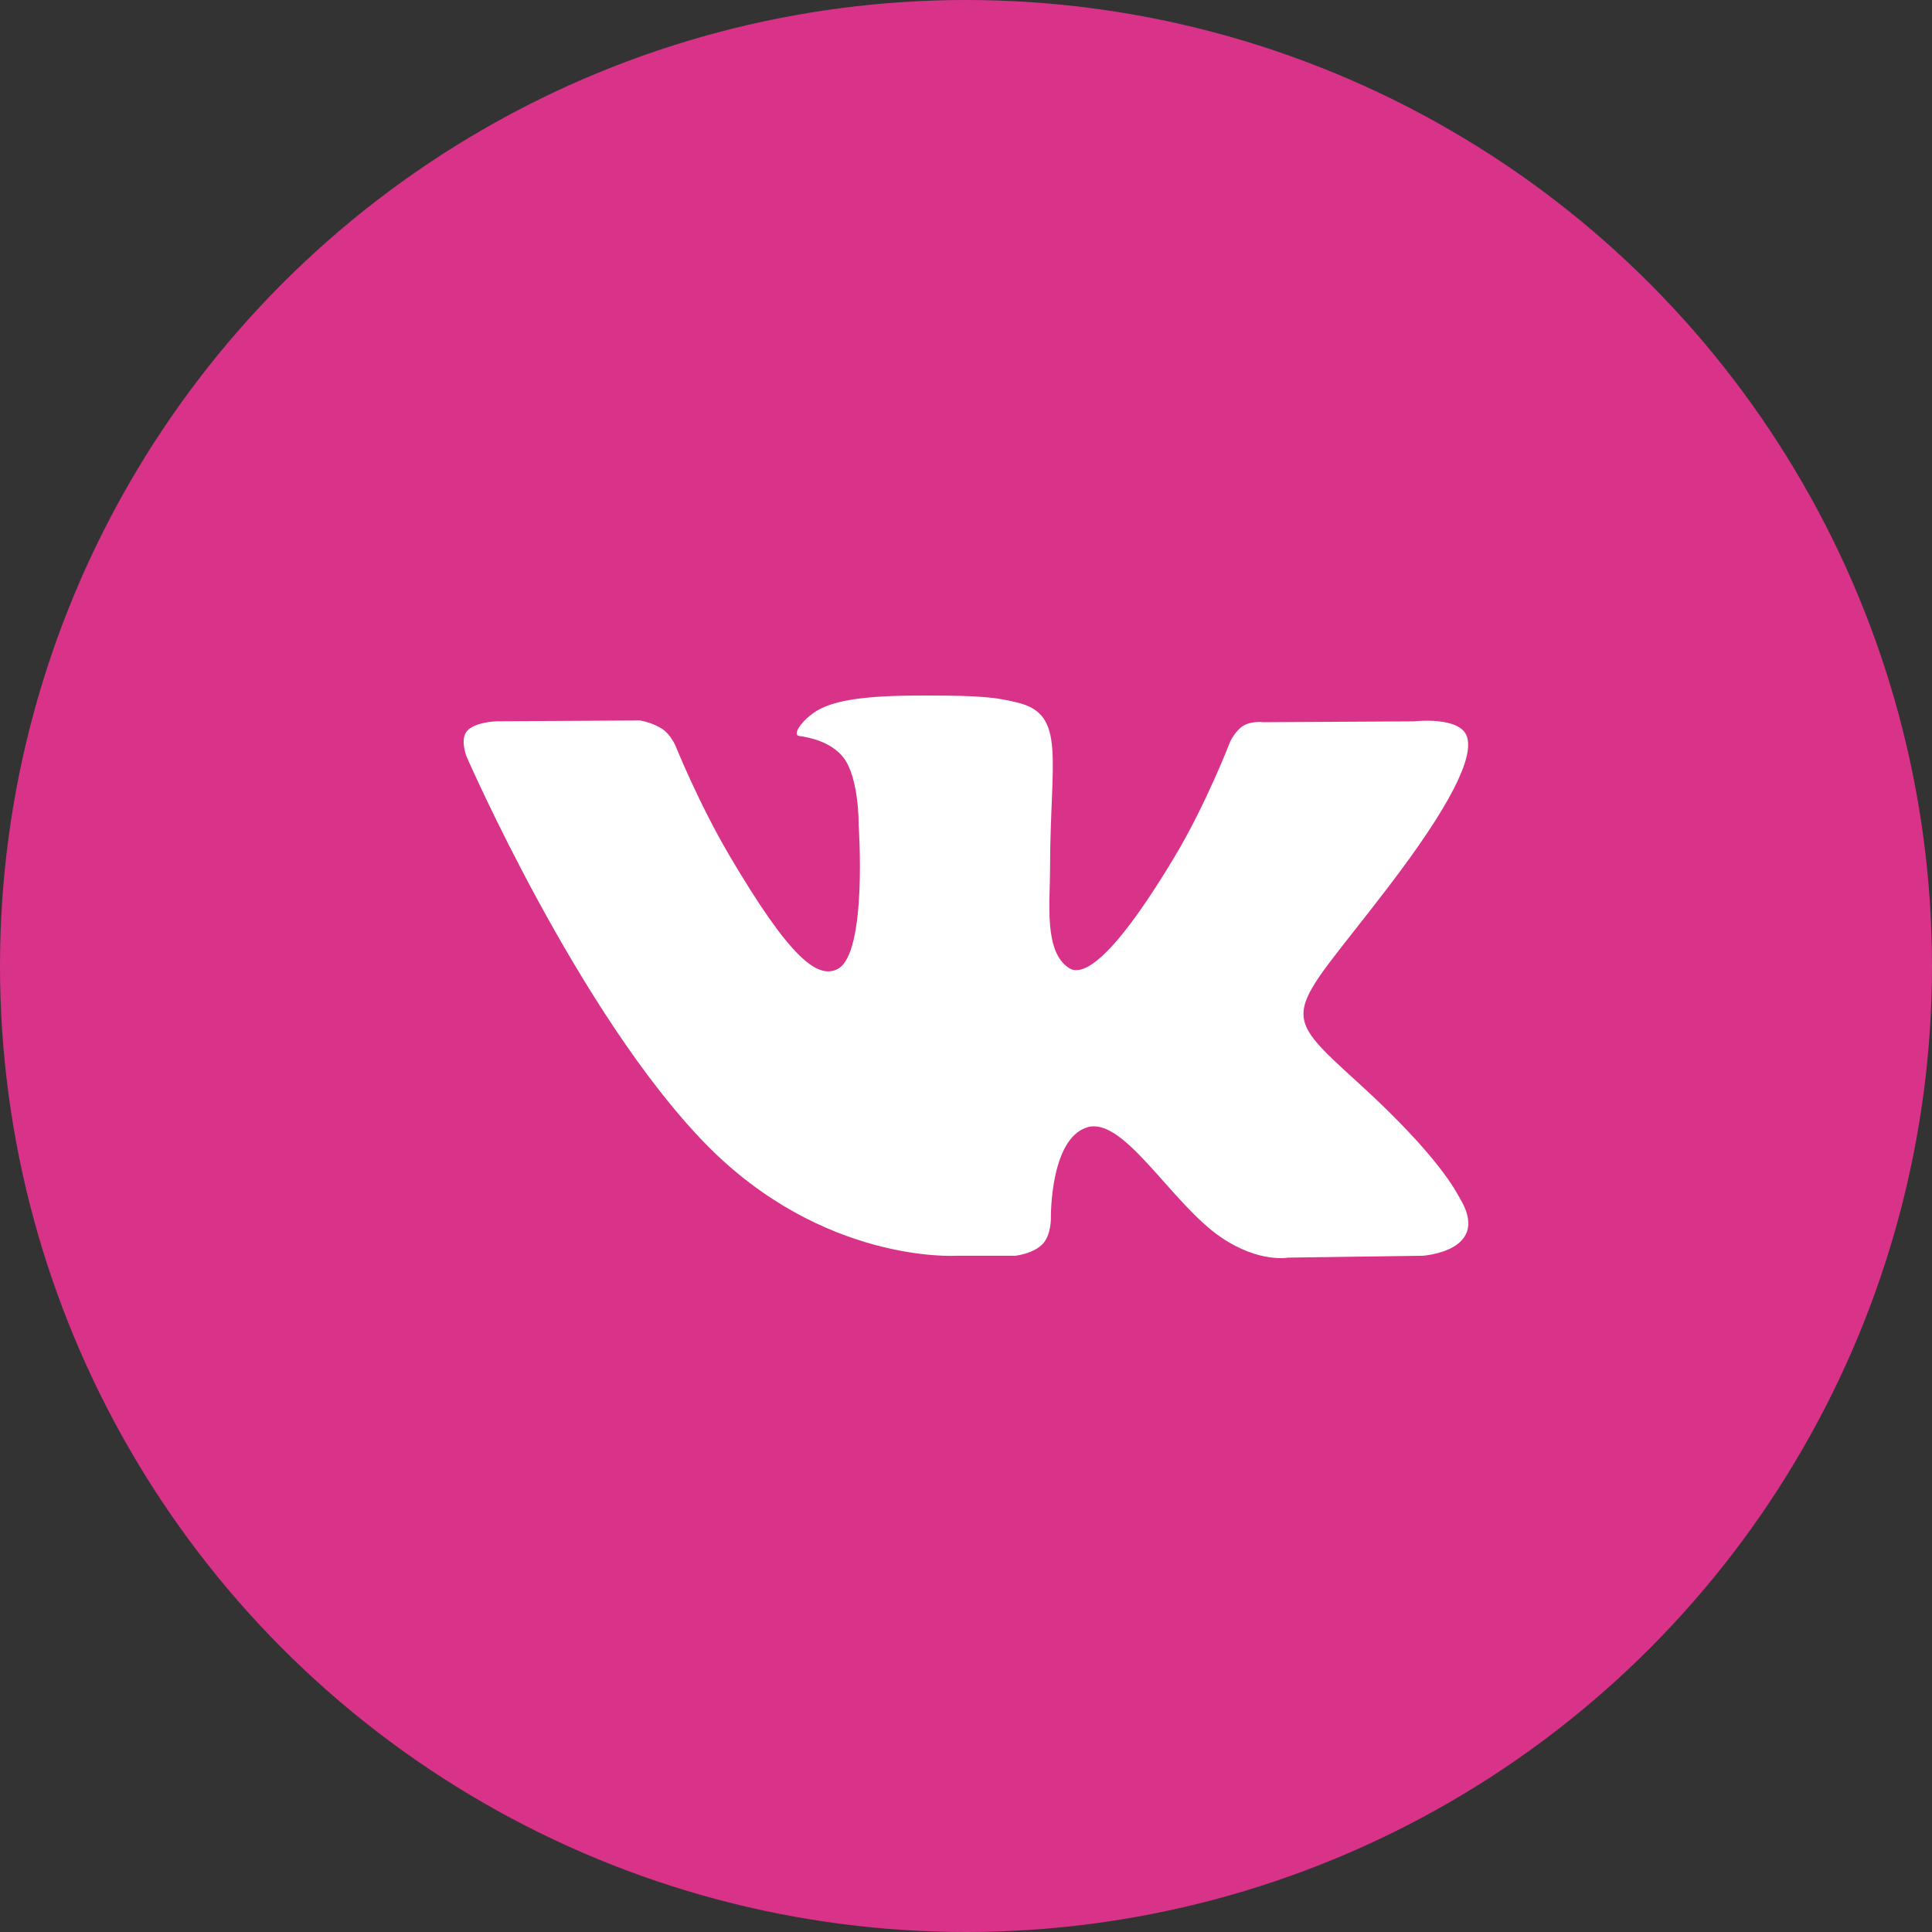
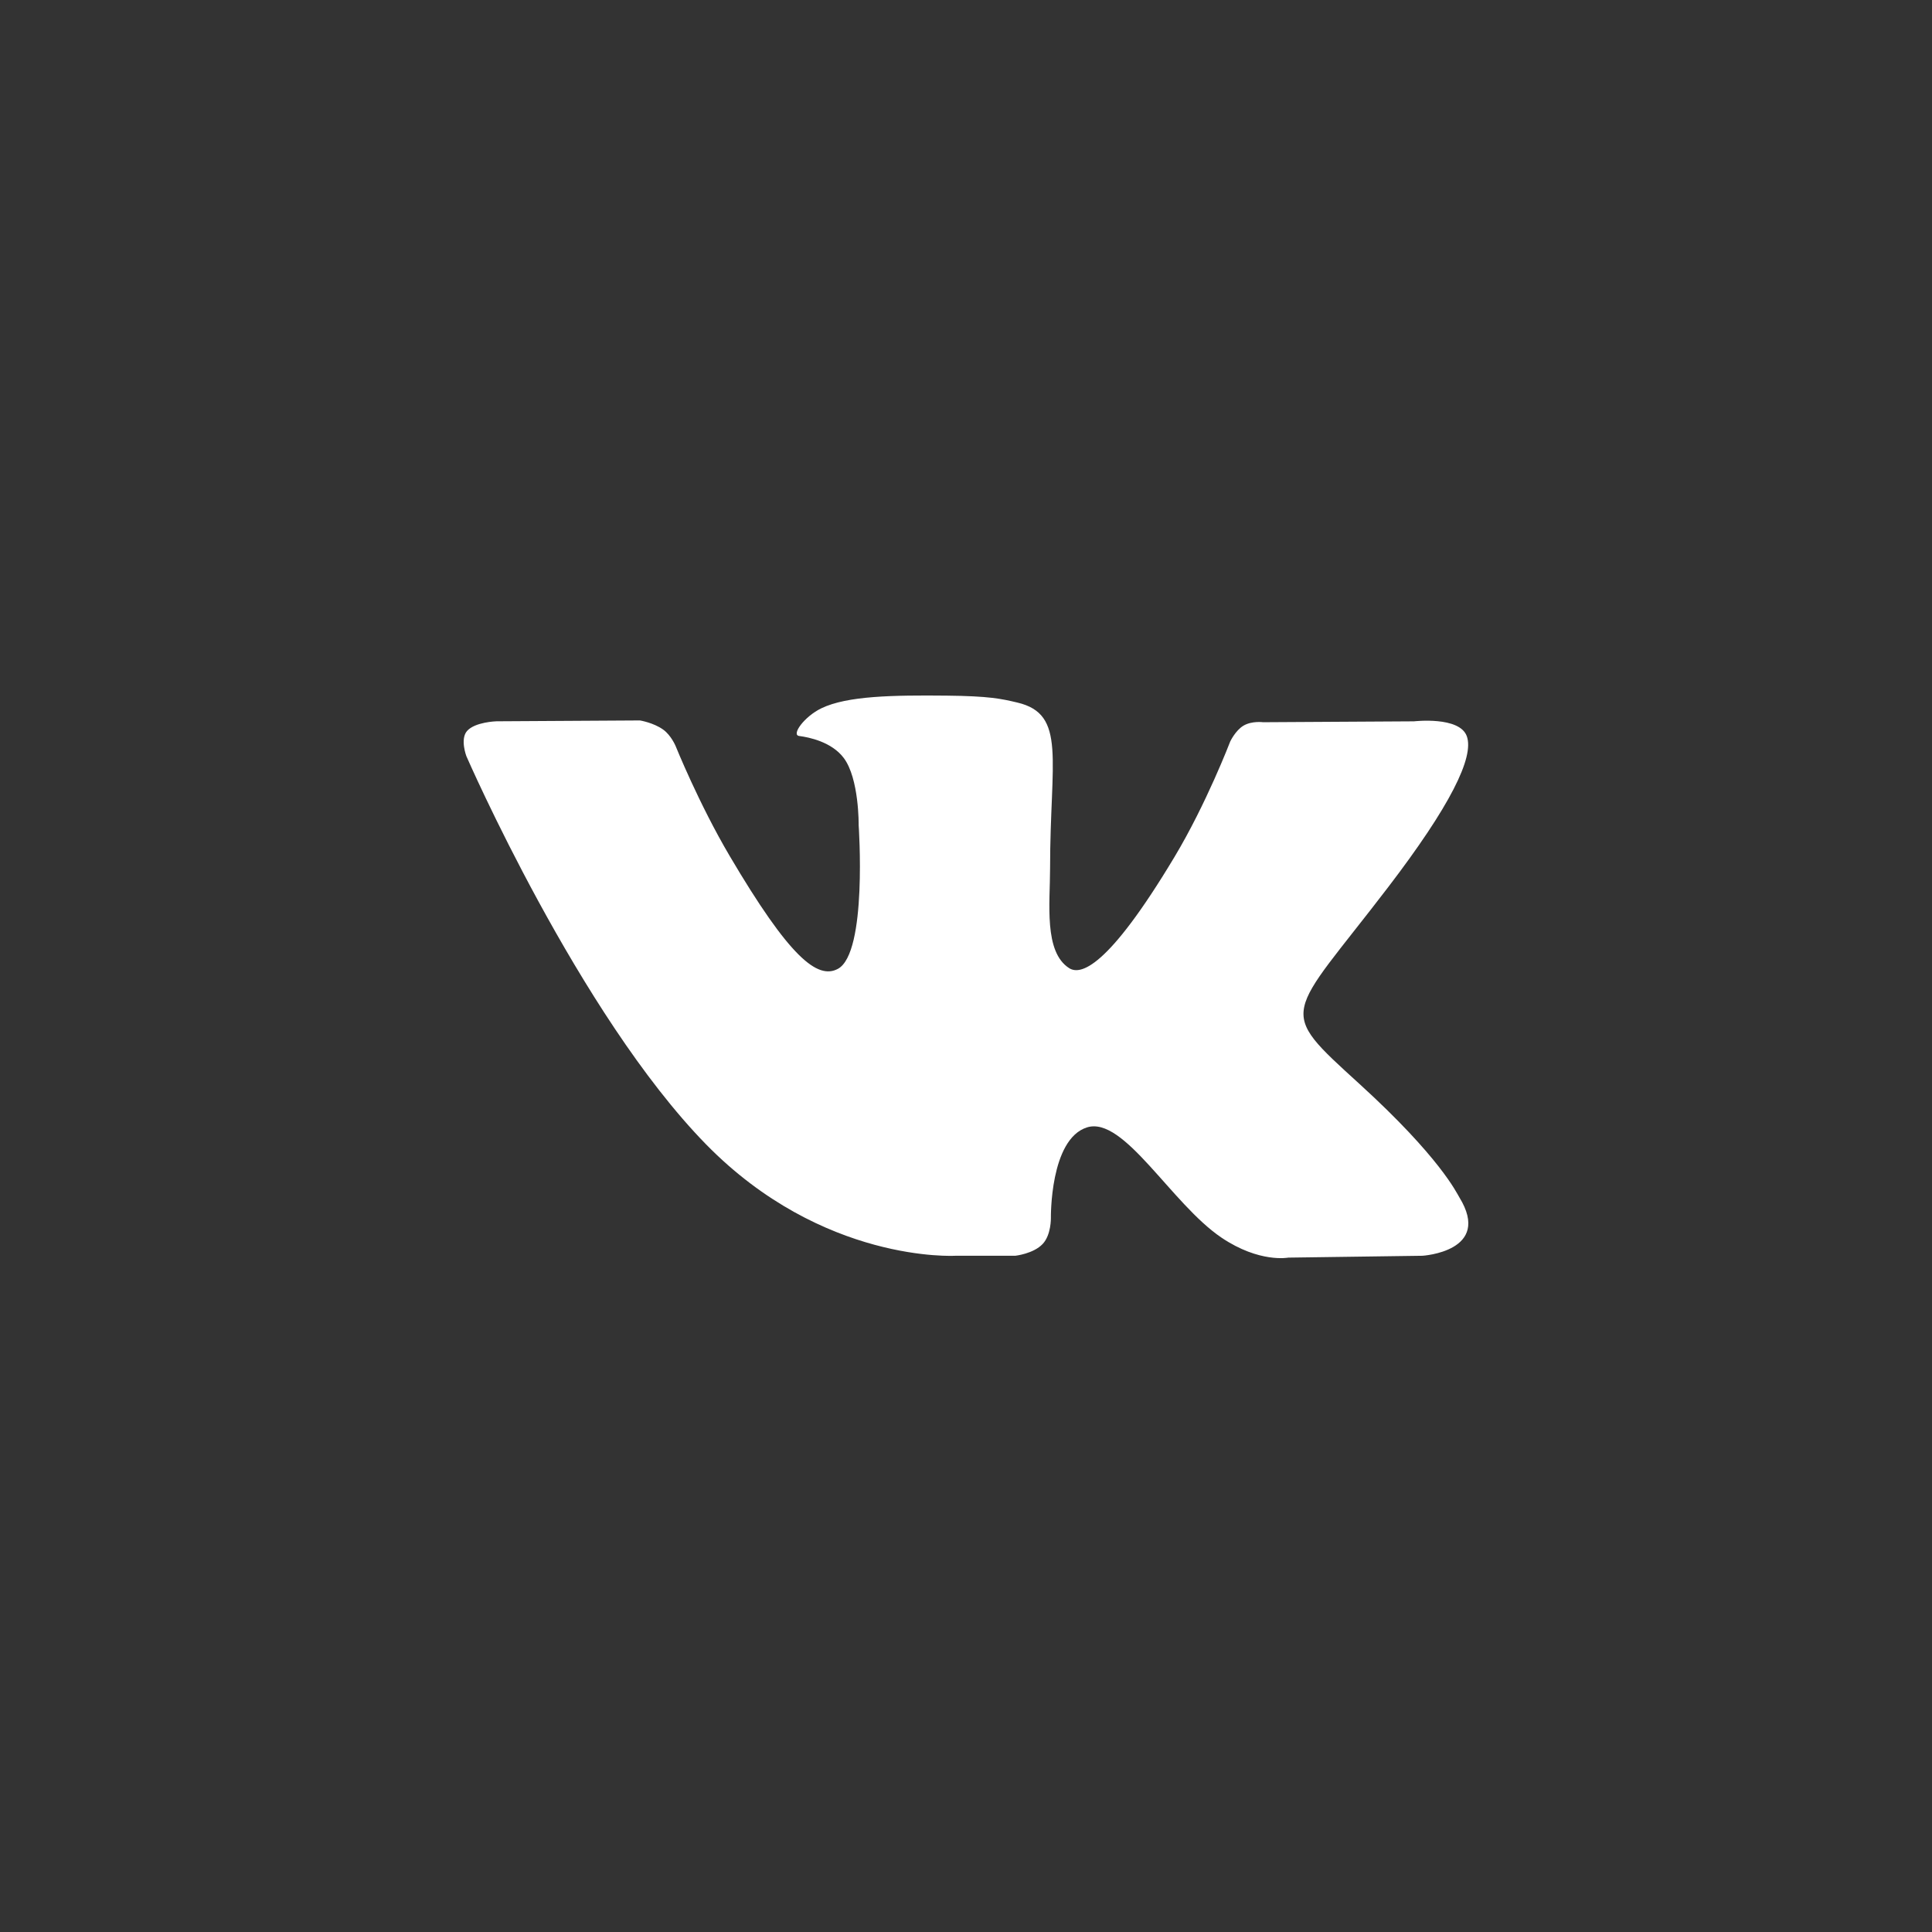
<svg xmlns="http://www.w3.org/2000/svg" width="50" height="50" viewBox="0 0 50 50" fill="none">
  <rect x="0" y="0" width="50" height="50" fill="#333333" stroke="none" />
-   <circle cx="25" cy="25" r="25" fill="#D93289" />
  <path d="M37.768 30.987C37.698 30.872 37.266 29.95 35.186 28.055C33.008 26.071 33.301 26.393 35.924 22.962C37.521 20.873 38.16 19.597 37.96 19.051C37.77 18.531 36.595 18.668 36.595 18.668L32.688 18.691C32.688 18.691 32.399 18.652 32.183 18.779C31.973 18.903 31.838 19.19 31.838 19.19C31.838 19.19 31.219 20.807 30.393 22.182C28.653 25.084 27.956 25.237 27.671 25.056C27.01 24.637 27.176 23.369 27.176 22.469C27.176 19.657 27.61 18.485 26.329 18.182C25.903 18.081 25.591 18.015 24.504 18.003C23.11 17.989 21.928 18.008 21.26 18.329C20.815 18.542 20.472 19.019 20.682 19.047C20.94 19.08 21.525 19.201 21.836 19.616C22.237 20.15 22.222 21.353 22.222 21.353C22.222 21.353 22.453 24.662 21.684 25.074C21.156 25.356 20.433 24.78 18.881 22.147C18.086 20.799 17.485 19.308 17.485 19.308C17.485 19.308 17.37 19.03 17.163 18.882C16.913 18.702 16.562 18.645 16.562 18.645L12.847 18.667C12.847 18.667 12.29 18.683 12.085 18.92C11.903 19.133 12.07 19.57 12.07 19.57C12.07 19.57 14.979 26.248 18.272 29.615C21.293 32.701 24.722 32.499 24.722 32.499H26.275C26.275 32.499 26.745 32.448 26.984 32.194C27.205 31.961 27.197 31.524 27.197 31.524C27.197 31.524 27.166 29.478 28.134 29.176C29.088 28.88 30.314 31.154 31.612 32.03C32.594 32.692 33.34 32.547 33.34 32.547L36.813 32.499C36.813 32.499 38.63 32.389 37.768 30.987Z" fill="white" />
</svg>